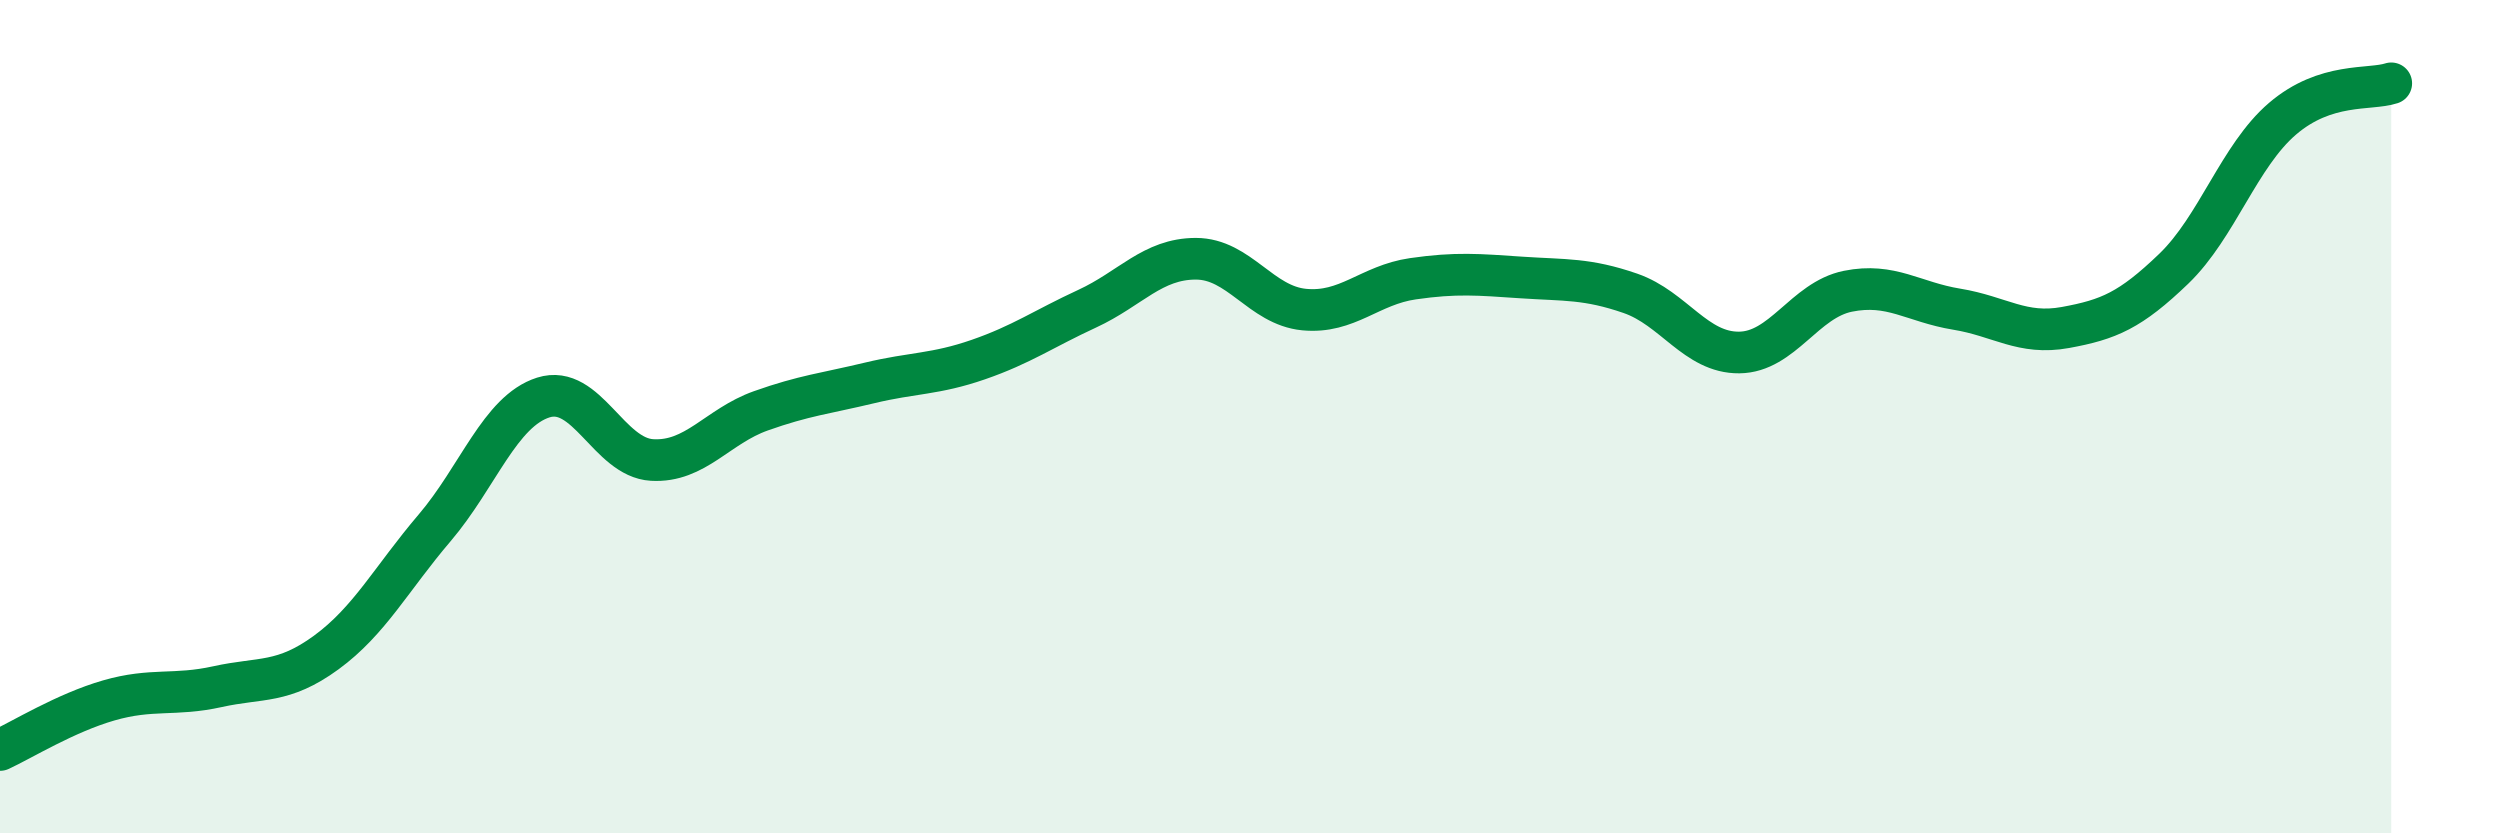
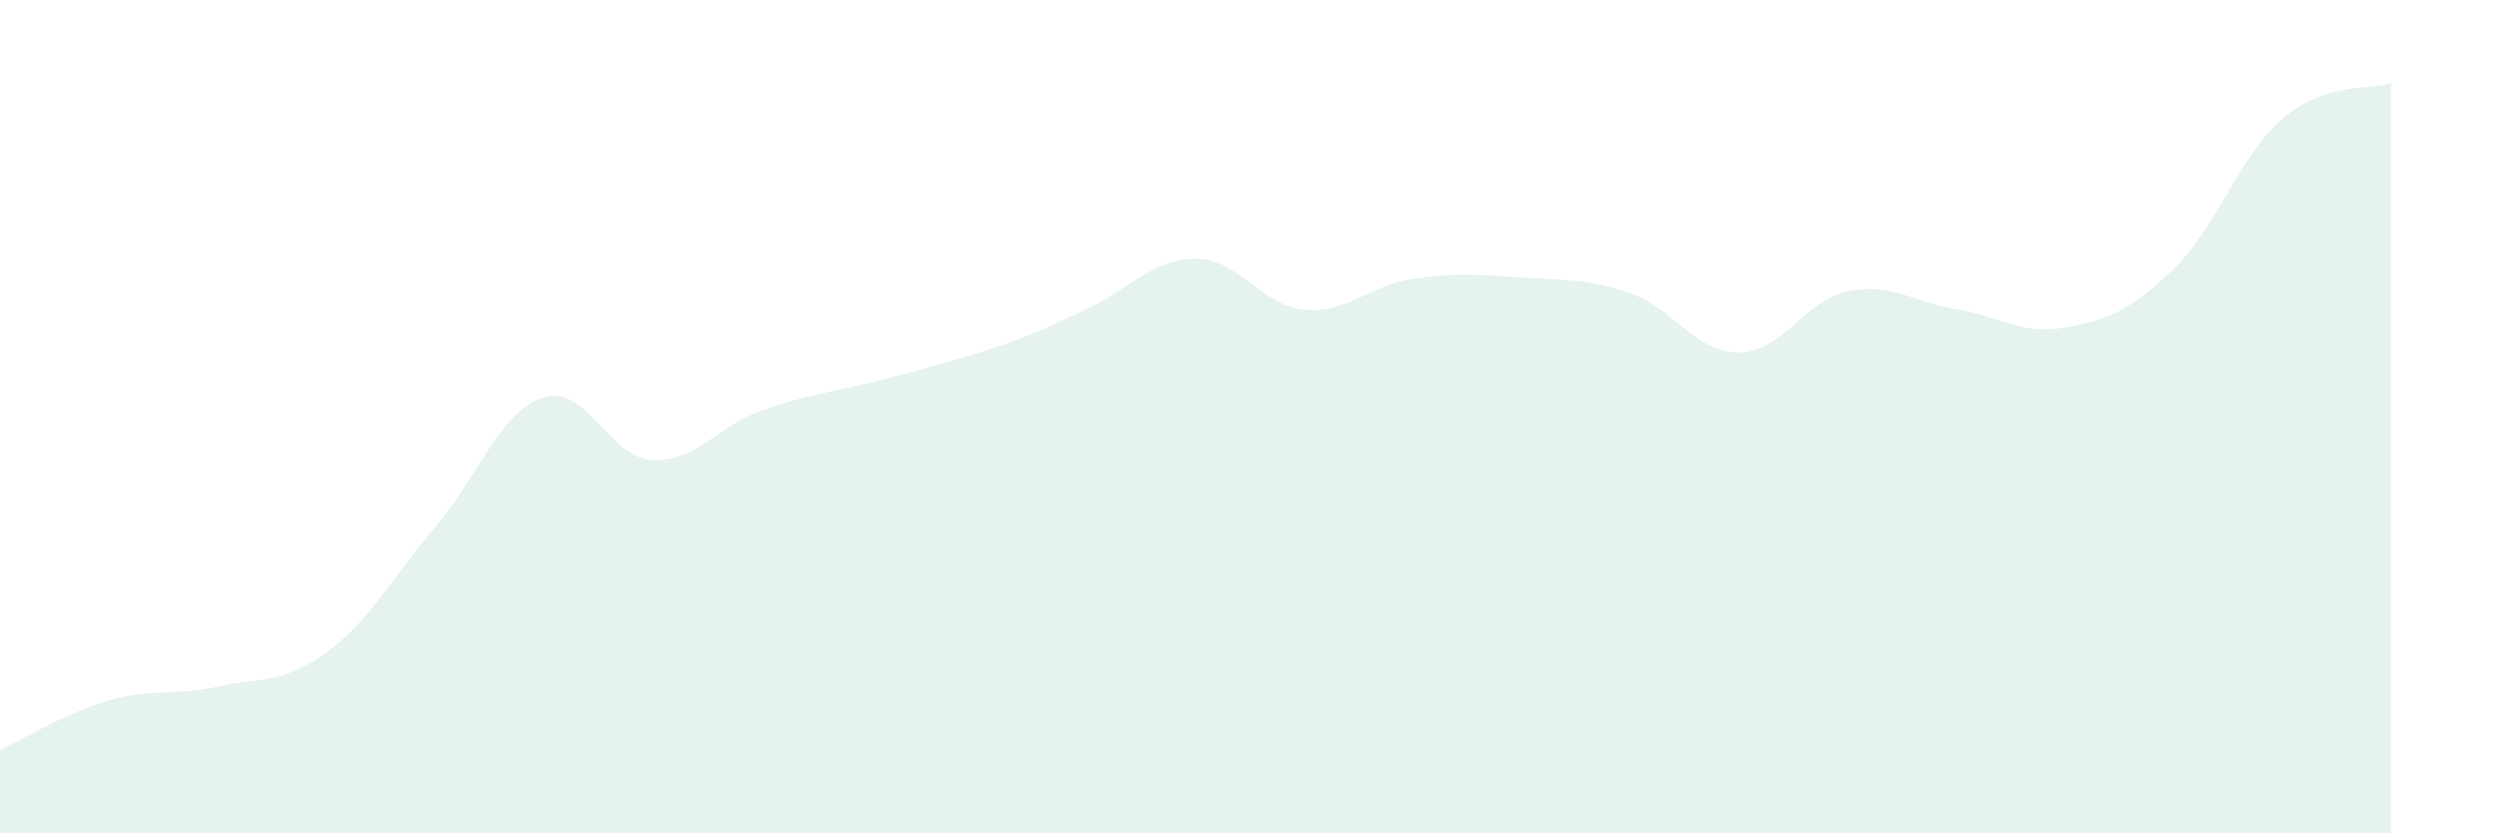
<svg xmlns="http://www.w3.org/2000/svg" width="60" height="20" viewBox="0 0 60 20">
-   <path d="M 0,18 C 0.52,17.76 1.57,17.11 2.61,16.81 C 3.65,16.51 4.18,16.71 5.22,16.48 C 6.26,16.25 6.79,16.42 7.83,15.66 C 8.87,14.9 9.39,13.89 10.43,12.67 C 11.47,11.45 12,9.87 13.04,9.54 C 14.08,9.21 14.61,10.98 15.65,11.04 C 16.69,11.1 17.22,10.23 18.26,9.86 C 19.3,9.49 19.83,9.44 20.87,9.19 C 21.91,8.94 22.44,8.99 23.48,8.63 C 24.52,8.27 25.05,7.89 26.09,7.41 C 27.13,6.93 27.66,6.21 28.7,6.21 C 29.74,6.21 30.26,7.33 31.3,7.43 C 32.34,7.53 32.87,6.84 33.91,6.69 C 34.95,6.54 35.48,6.59 36.52,6.66 C 37.56,6.73 38.09,6.68 39.13,7.04 C 40.17,7.4 40.7,8.47 41.74,8.46 C 42.78,8.45 43.31,7.2 44.35,6.99 C 45.39,6.78 45.92,7.25 46.96,7.42 C 48,7.59 48.53,8.05 49.57,7.86 C 50.61,7.67 51.13,7.45 52.17,6.45 C 53.21,5.45 53.74,3.74 54.78,2.85 C 55.82,1.96 56.87,2.17 57.39,2L57.39 20L0 20Z" fill="#008740" opacity="0.1" stroke-linecap="round" stroke-linejoin="round" />
-   <path d="M 0,18 C 0.52,17.76 1.57,17.11 2.61,16.81 C 3.65,16.51 4.18,16.71 5.22,16.48 C 6.26,16.25 6.79,16.42 7.83,15.66 C 8.87,14.9 9.39,13.89 10.43,12.67 C 11.47,11.45 12,9.87 13.04,9.54 C 14.08,9.21 14.61,10.98 15.65,11.04 C 16.69,11.1 17.22,10.23 18.26,9.86 C 19.3,9.49 19.83,9.44 20.87,9.19 C 21.91,8.94 22.44,8.99 23.48,8.63 C 24.52,8.27 25.05,7.89 26.09,7.41 C 27.13,6.93 27.66,6.21 28.7,6.21 C 29.74,6.21 30.26,7.33 31.3,7.43 C 32.34,7.53 32.87,6.84 33.91,6.69 C 34.95,6.54 35.48,6.59 36.52,6.66 C 37.56,6.73 38.09,6.68 39.13,7.04 C 40.17,7.4 40.7,8.47 41.74,8.46 C 42.78,8.45 43.31,7.2 44.35,6.99 C 45.39,6.78 45.92,7.25 46.96,7.42 C 48,7.59 48.53,8.05 49.57,7.86 C 50.61,7.67 51.13,7.45 52.17,6.45 C 53.21,5.45 53.74,3.74 54.78,2.85 C 55.82,1.96 56.87,2.17 57.39,2" stroke="#008740" stroke-width="1" fill="none" stroke-linecap="round" stroke-linejoin="round" />
+   <path d="M 0,18 C 0.52,17.76 1.57,17.11 2.61,16.81 C 3.65,16.51 4.18,16.71 5.22,16.48 C 6.26,16.25 6.79,16.42 7.83,15.66 C 8.87,14.9 9.39,13.89 10.43,12.67 C 11.47,11.45 12,9.87 13.04,9.54 C 14.08,9.21 14.61,10.98 15.65,11.04 C 16.69,11.1 17.22,10.23 18.26,9.86 C 19.3,9.49 19.83,9.44 20.87,9.19 C 24.52,8.27 25.05,7.89 26.09,7.41 C 27.13,6.93 27.66,6.21 28.7,6.21 C 29.74,6.21 30.26,7.33 31.3,7.43 C 32.34,7.53 32.87,6.84 33.91,6.69 C 34.95,6.54 35.48,6.59 36.52,6.66 C 37.56,6.73 38.09,6.68 39.13,7.04 C 40.17,7.4 40.7,8.47 41.74,8.46 C 42.78,8.45 43.31,7.2 44.35,6.99 C 45.39,6.78 45.92,7.25 46.96,7.42 C 48,7.59 48.53,8.05 49.57,7.86 C 50.61,7.67 51.13,7.45 52.17,6.45 C 53.21,5.45 53.74,3.74 54.78,2.85 C 55.82,1.96 56.87,2.17 57.39,2L57.39 20L0 20Z" fill="#008740" opacity="0.1" stroke-linecap="round" stroke-linejoin="round" />
</svg>